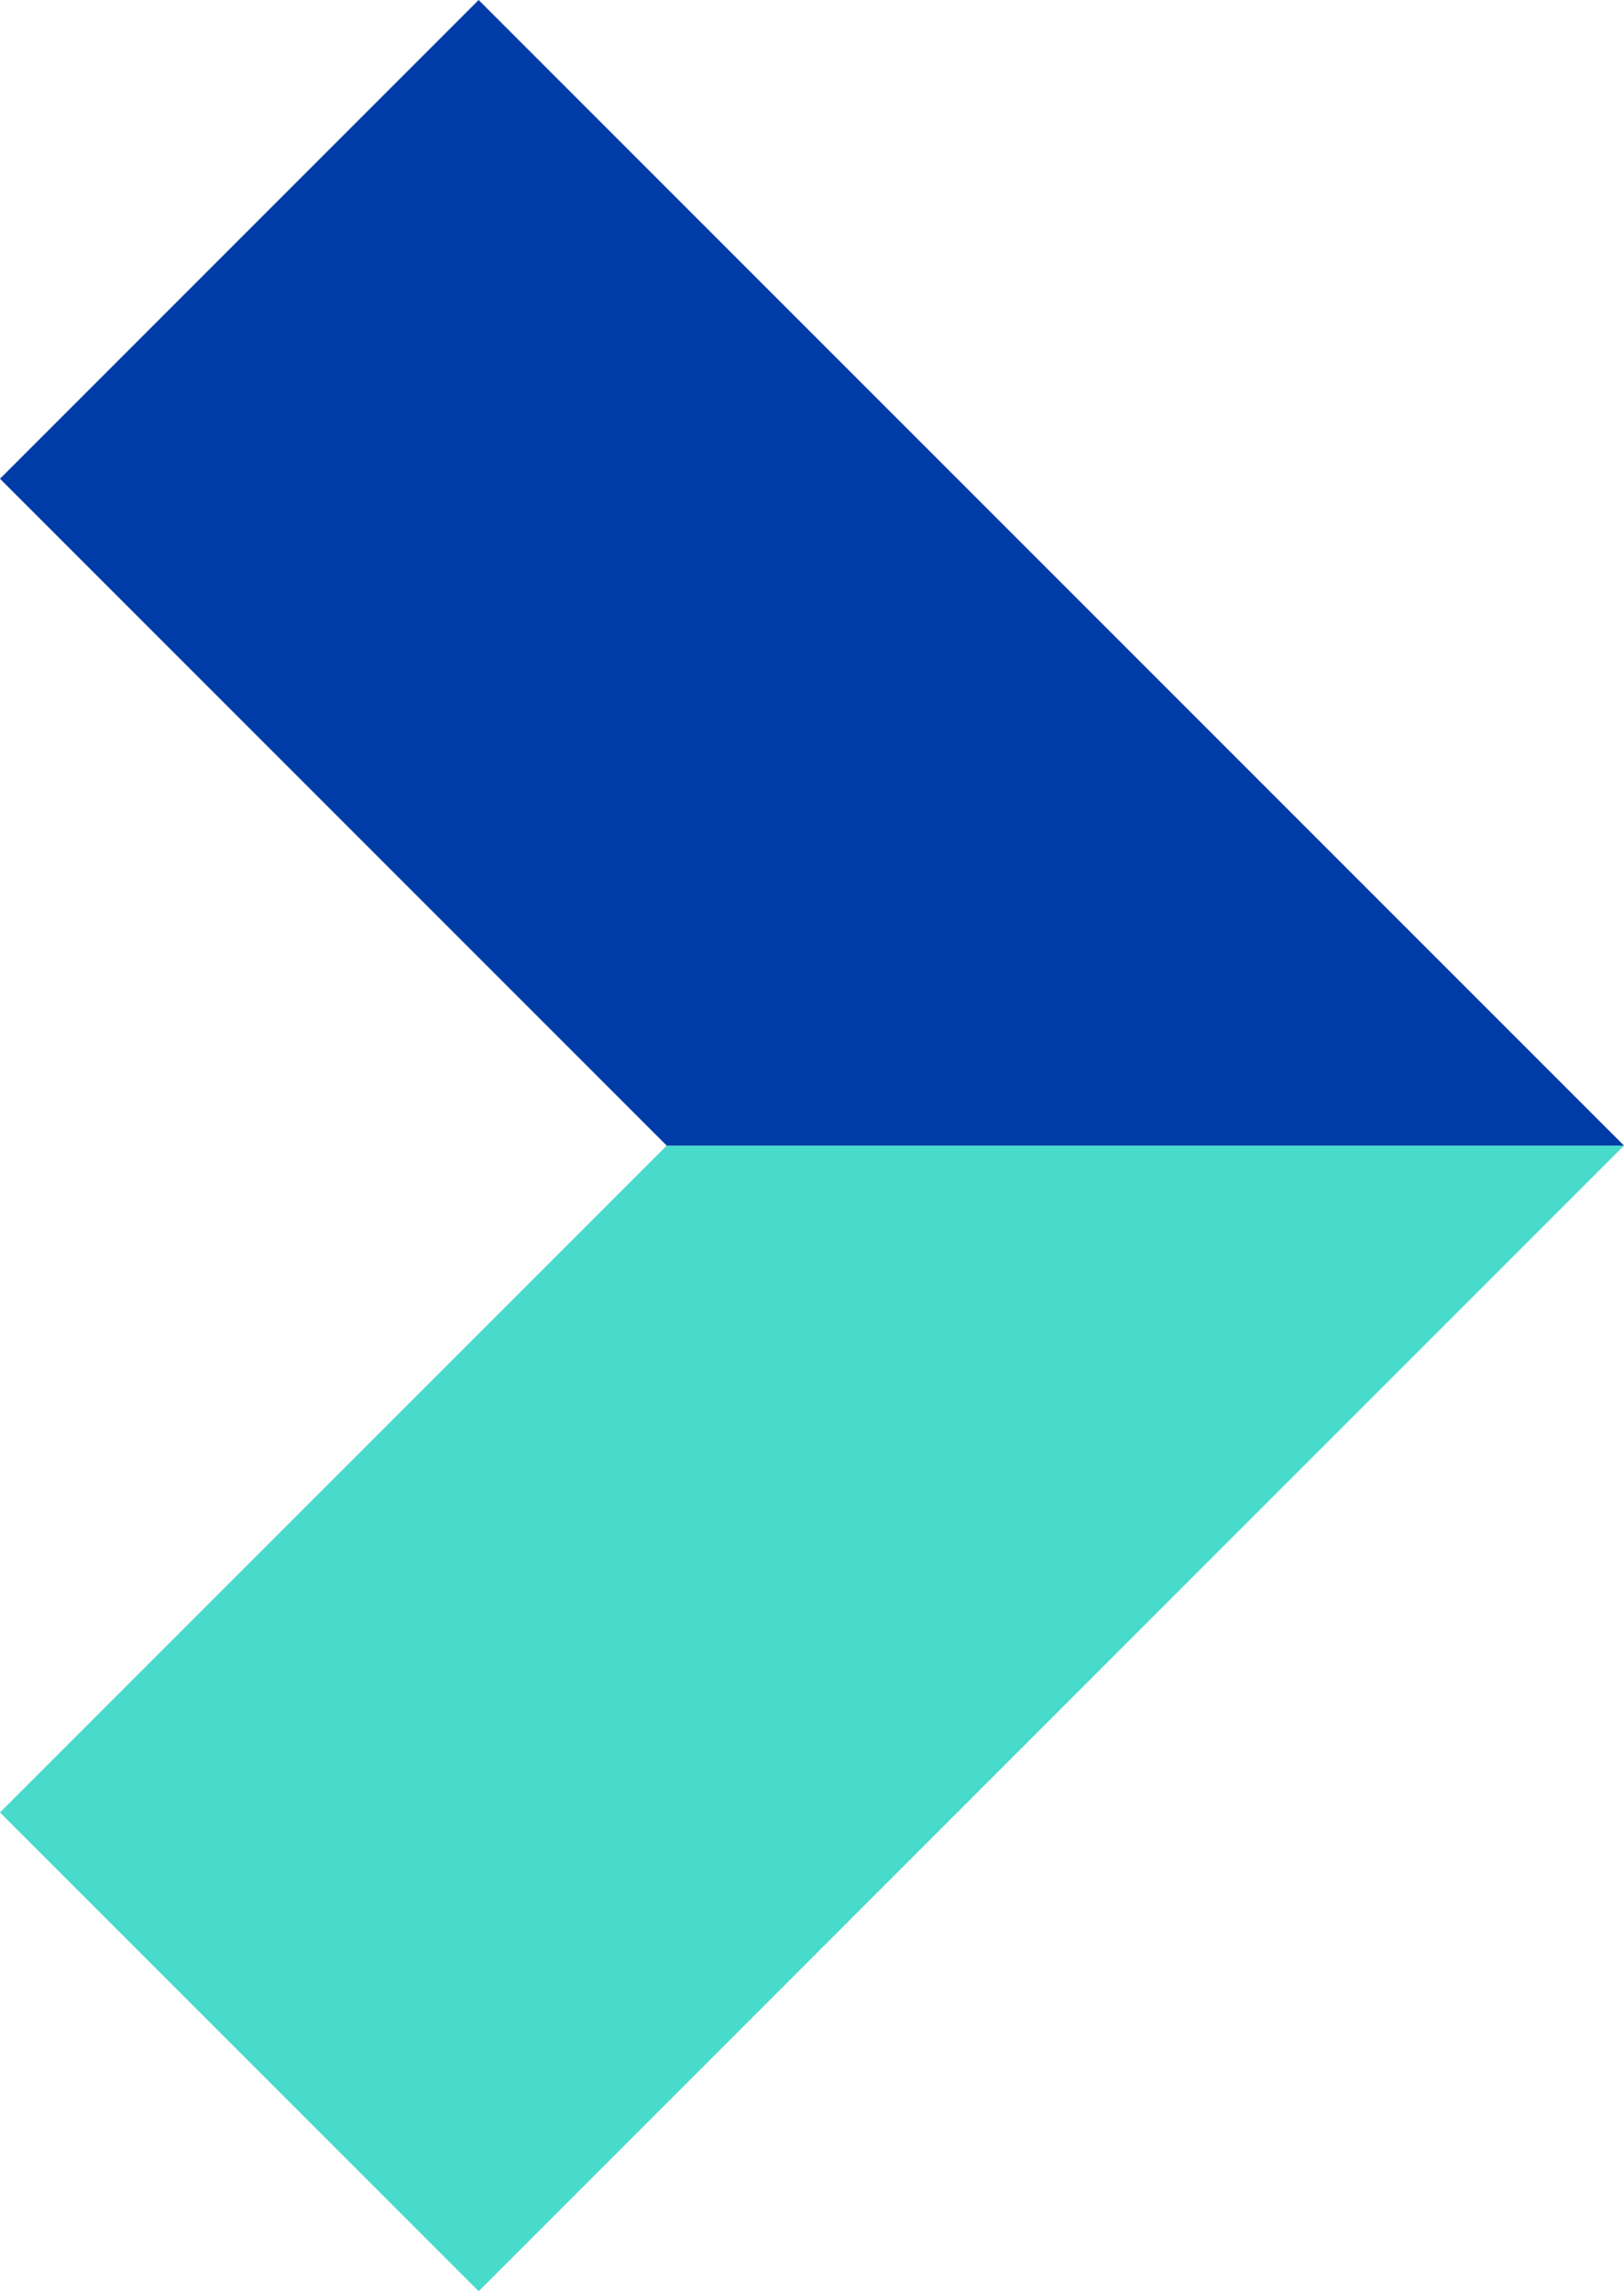
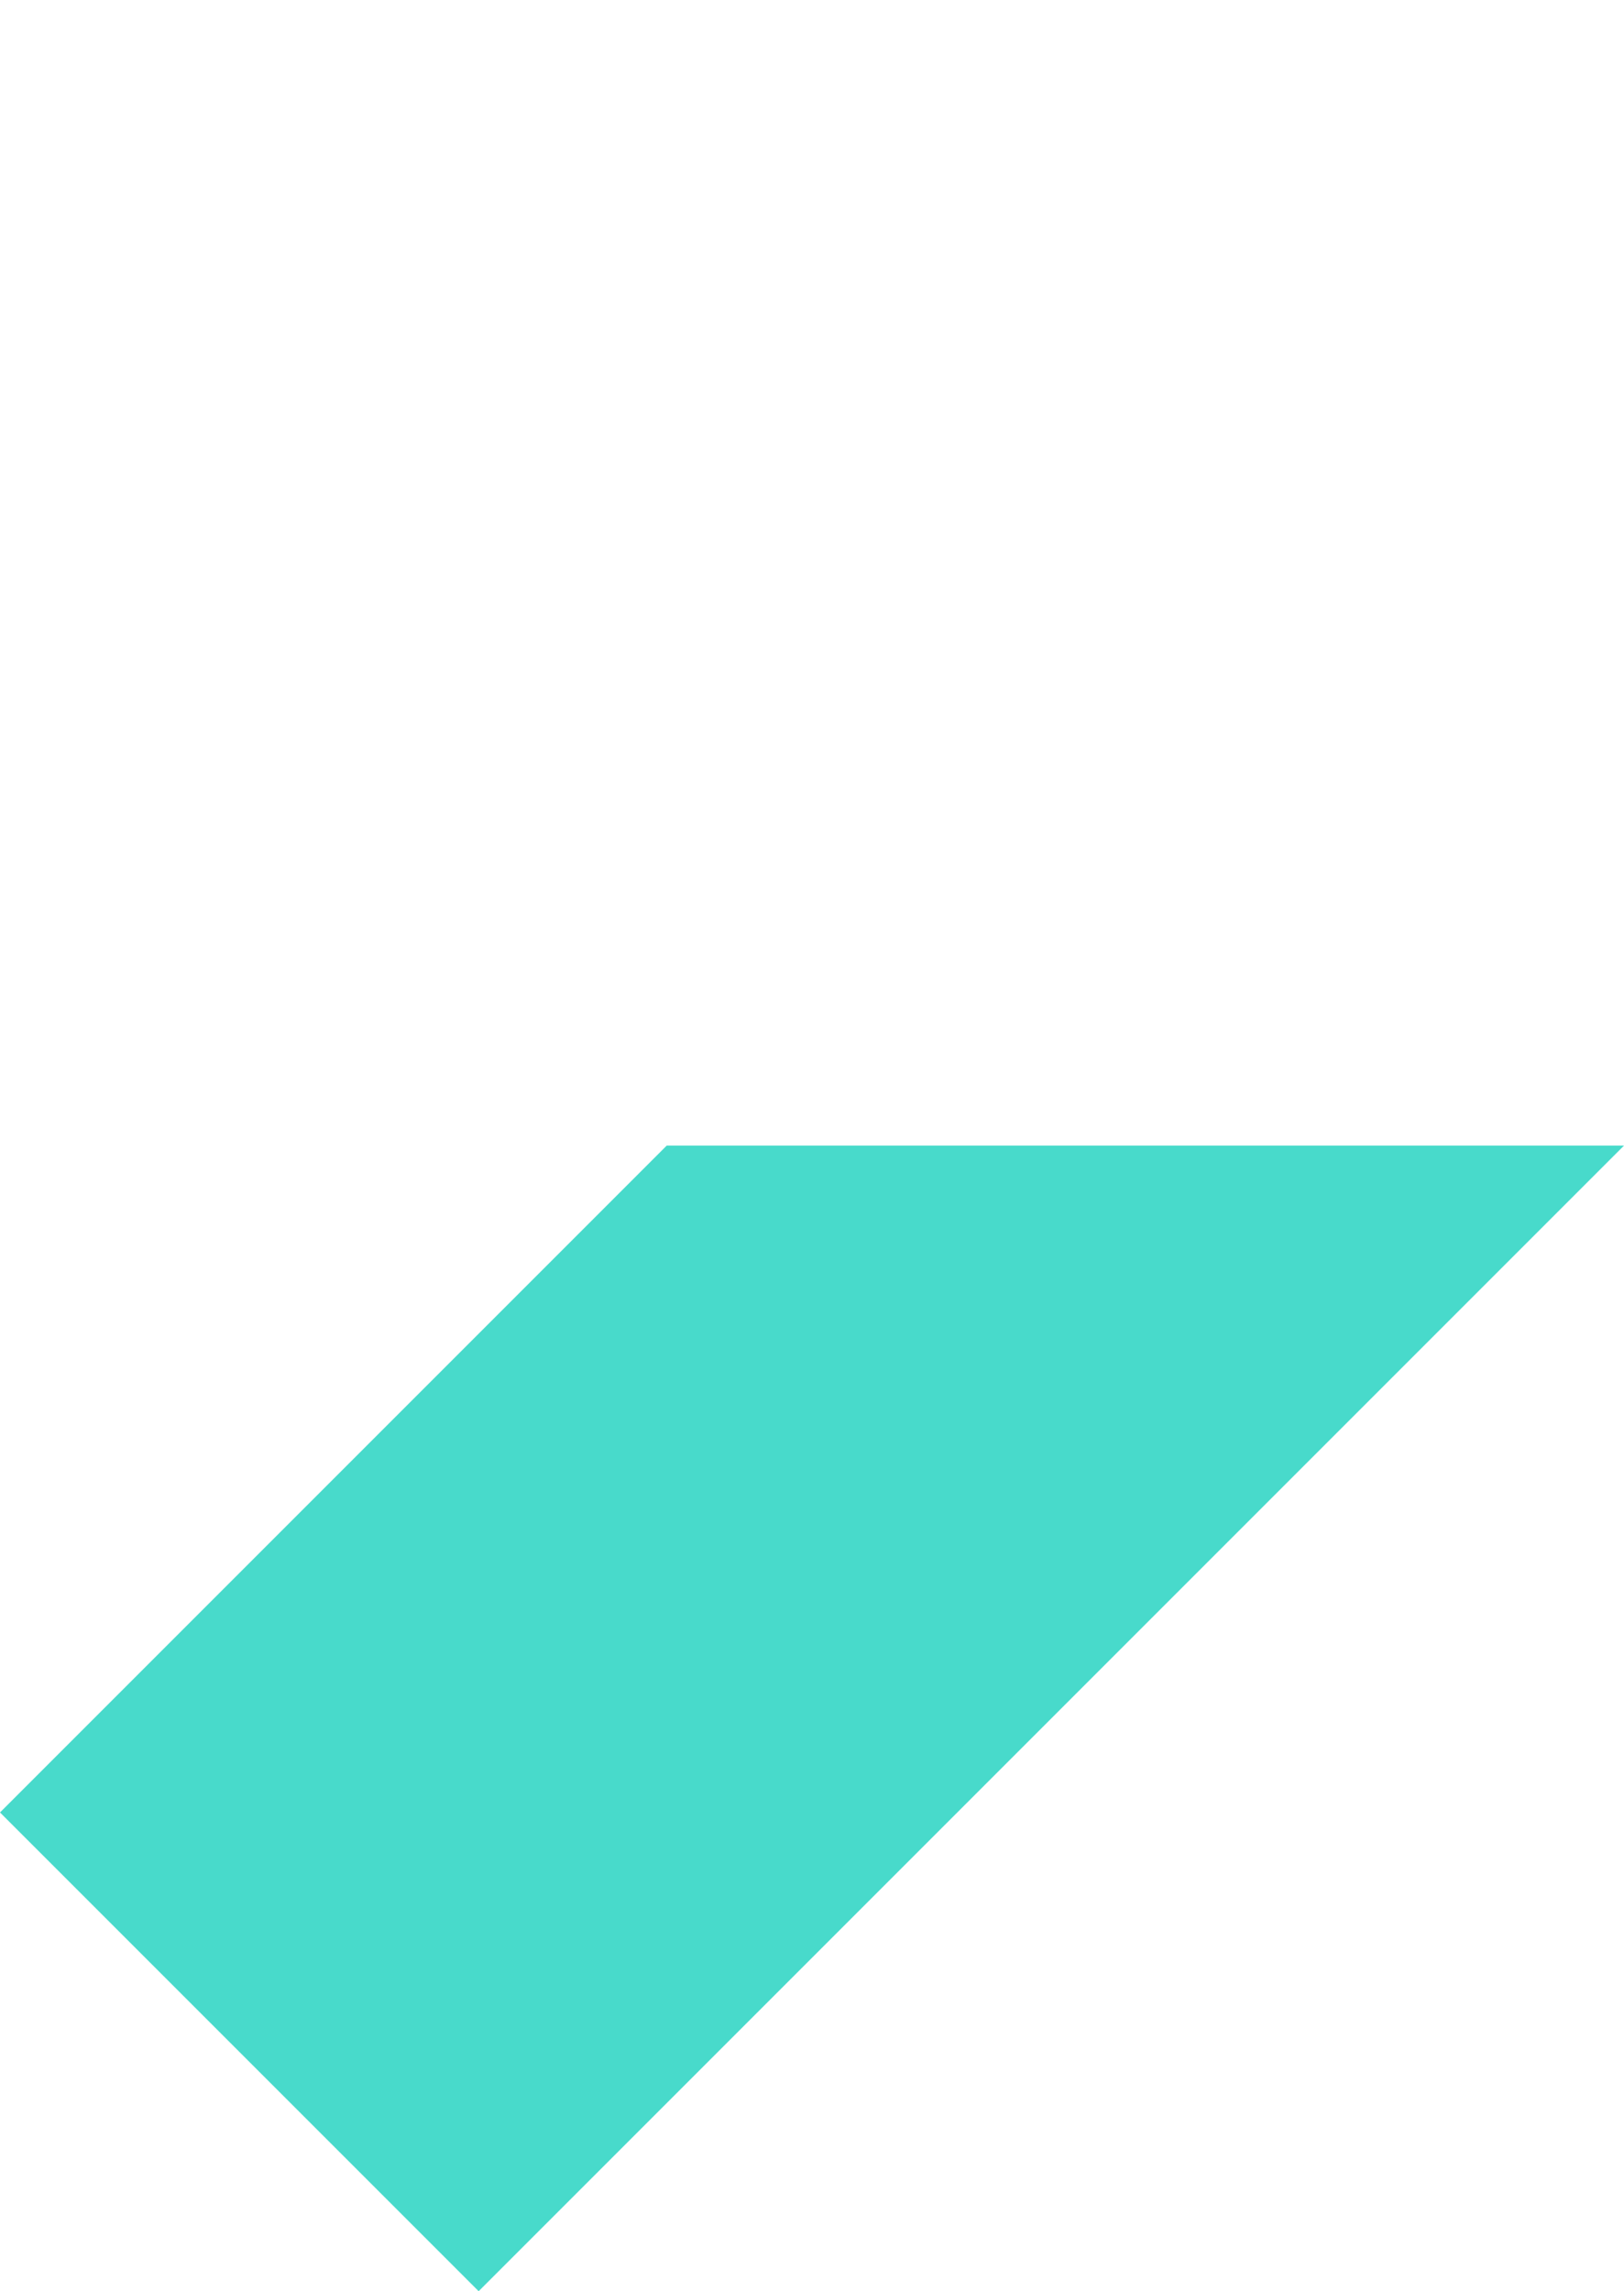
<svg xmlns="http://www.w3.org/2000/svg" version="1.1" id="Capa_1" x="0px" y="0px" viewBox="0 0 9.5 13.4" style="enable-background:new 0 0 9.5 13.4;" xml:space="preserve">
  <style type="text/css">
	.st0{fill:#48DACB;}
	.st1{fill:#003CA7;}
</style>
  <title>Recurso 7</title>
  <g id="Capa_2">
    <g id="Capa_1-2">
      <polygon class="st0" points="2.8,13.4 9.5,6.7 3.9,6.7 0,10.6   " />
-       <polygon class="st1" points="9.5,6.7 2.8,0 0,2.8 3.9,6.7   " />
    </g>
  </g>
</svg>